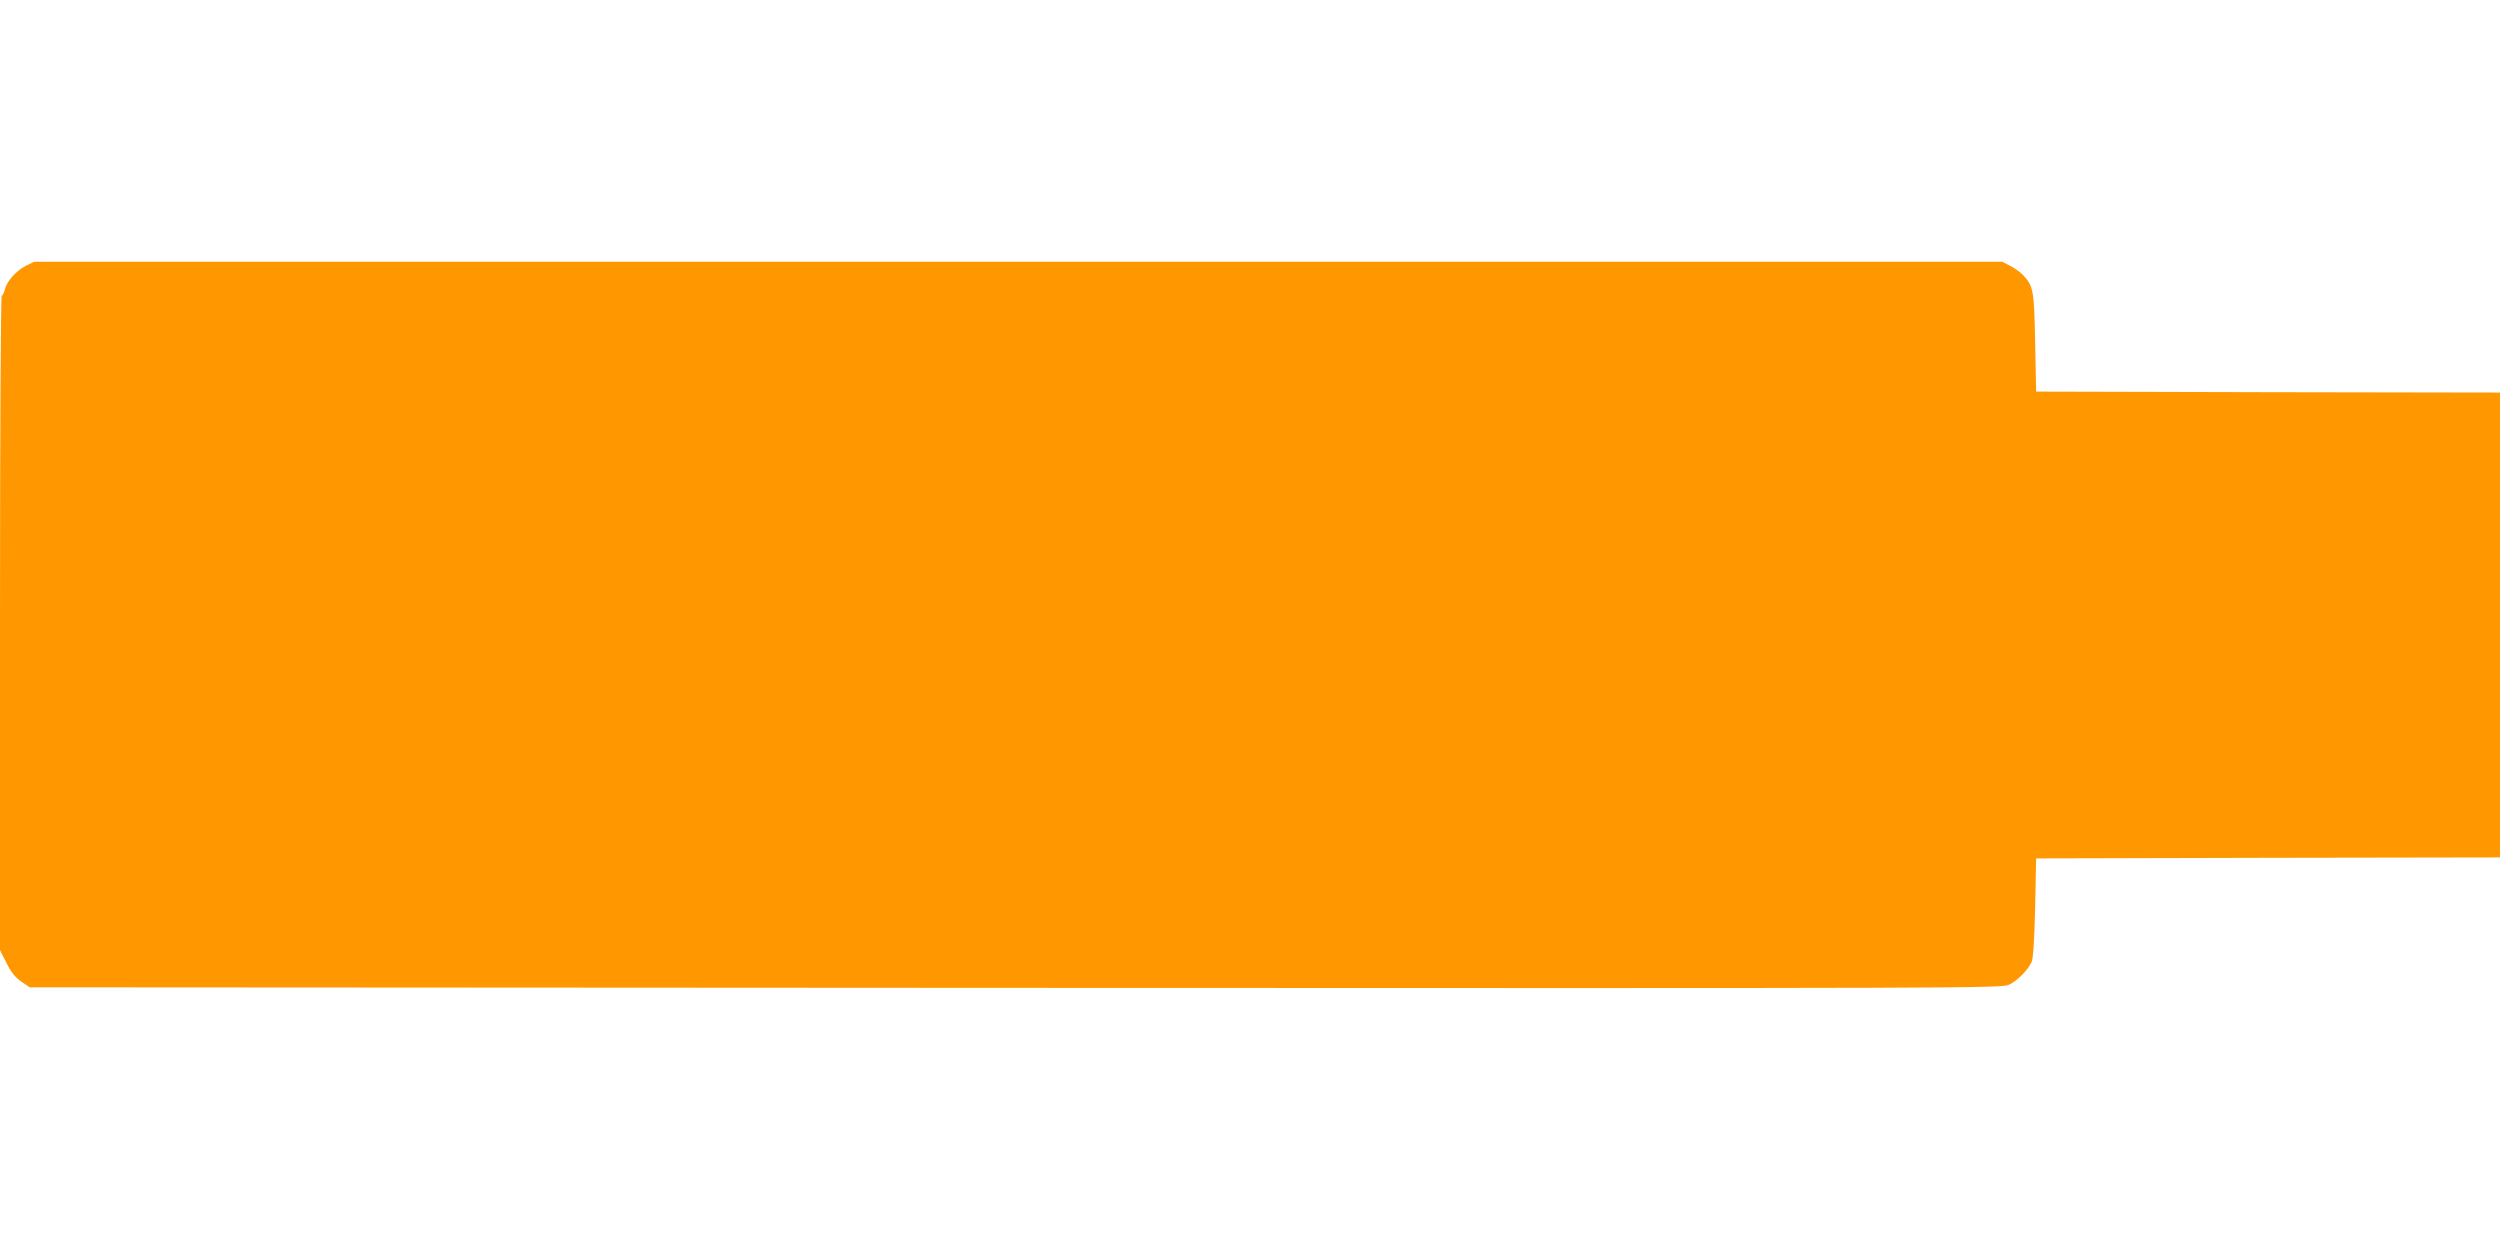
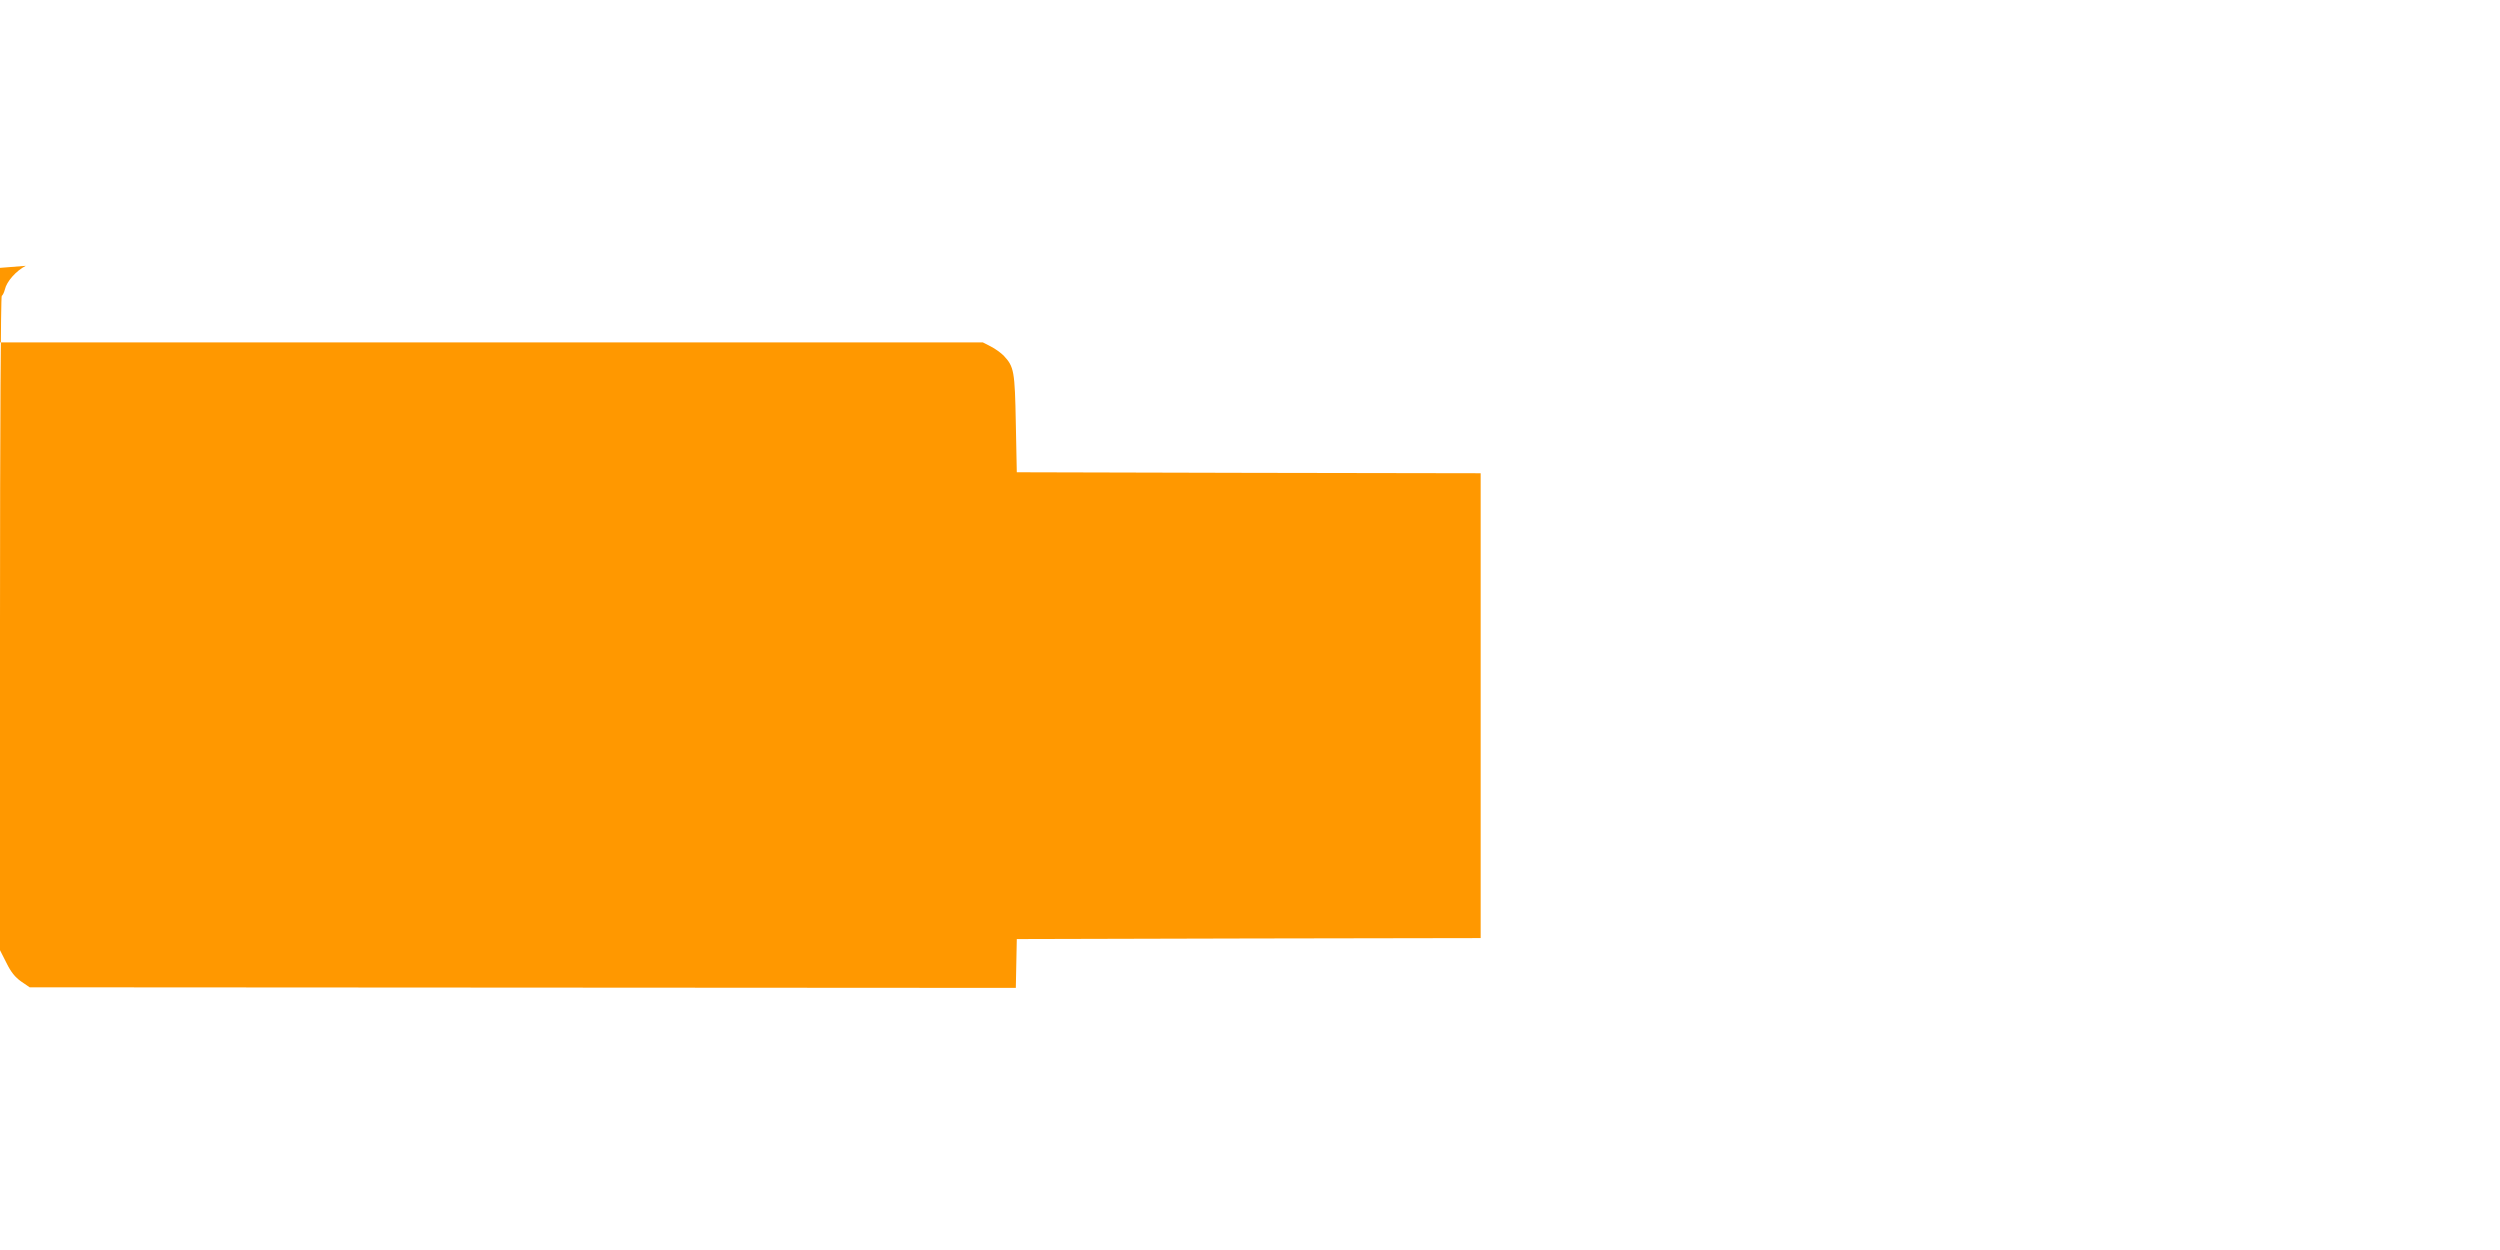
<svg xmlns="http://www.w3.org/2000/svg" version="1.0" width="1280pt" height="640pt" viewBox="0 0 1280 640" preserveAspectRatio="xMidYMid meet">
  <g transform="translate(0,640) scale(0.1,-0.1)" fill="#ff9800" stroke="none">
-     <path d="M132 5039 c-49 -25 -98 -80 -107 -121 -4 -15 -11 -30 -16 -33 -5 -4 -9 -667 -9 -1678 l0 -1672 33 -65 c23 -47 44 -73 75 -95 l44 -30 5049 -3 c4958 -2 5050 -2 5087 17 45 23 96 76 114 116 8 20 14 110 18 280 l5 250 1188 3 1187 2 0 1190 0 1190 -1187 2 -1188 3 -5 250 c-5 269 -9 290 -62 347 -14 14 -44 36 -66 47 l-41 21 -5038 0 -5038 0 -43 -21z" />
+     <path d="M132 5039 c-49 -25 -98 -80 -107 -121 -4 -15 -11 -30 -16 -33 -5 -4 -9 -667 -9 -1678 l0 -1672 33 -65 c23 -47 44 -73 75 -95 l44 -30 5049 -3 l5 250 1188 3 1187 2 0 1190 0 1190 -1187 2 -1188 3 -5 250 c-5 269 -9 290 -62 347 -14 14 -44 36 -66 47 l-41 21 -5038 0 -5038 0 -43 -21z" />
  </g>
</svg>